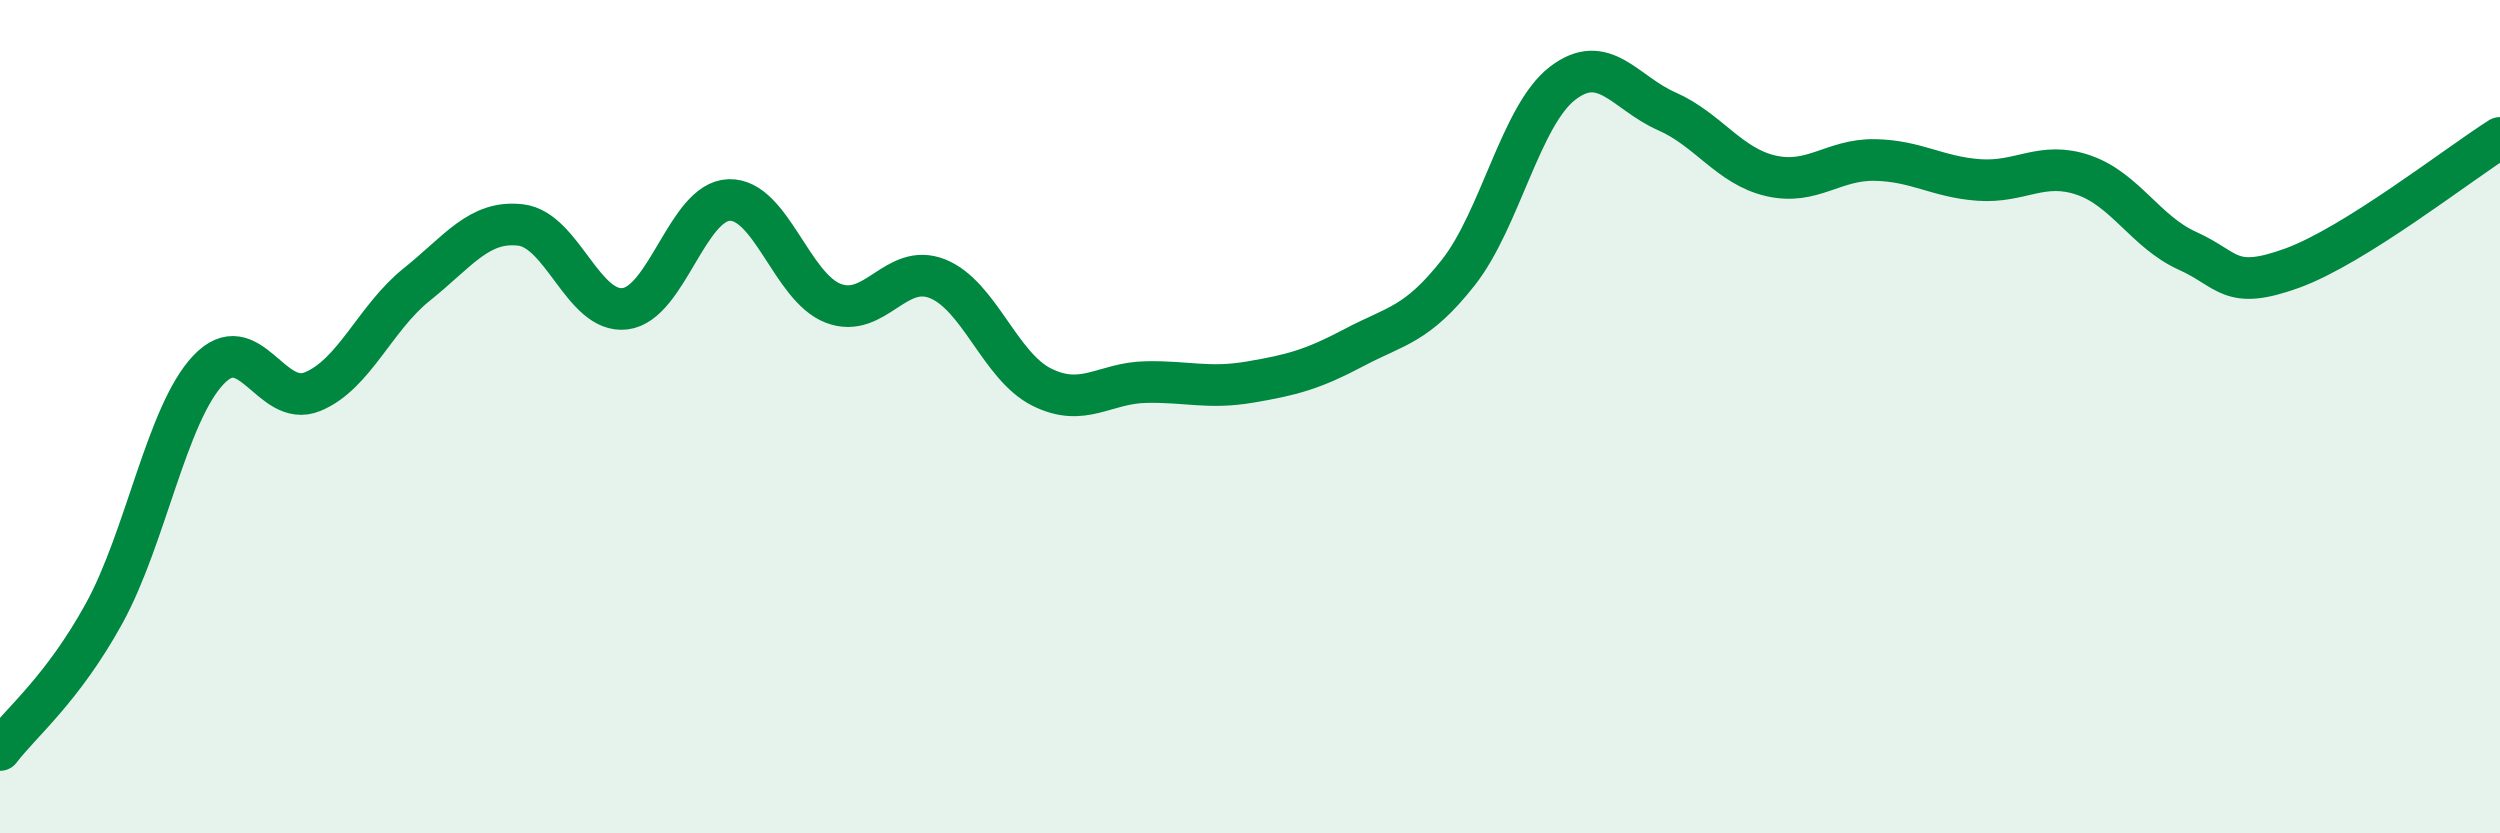
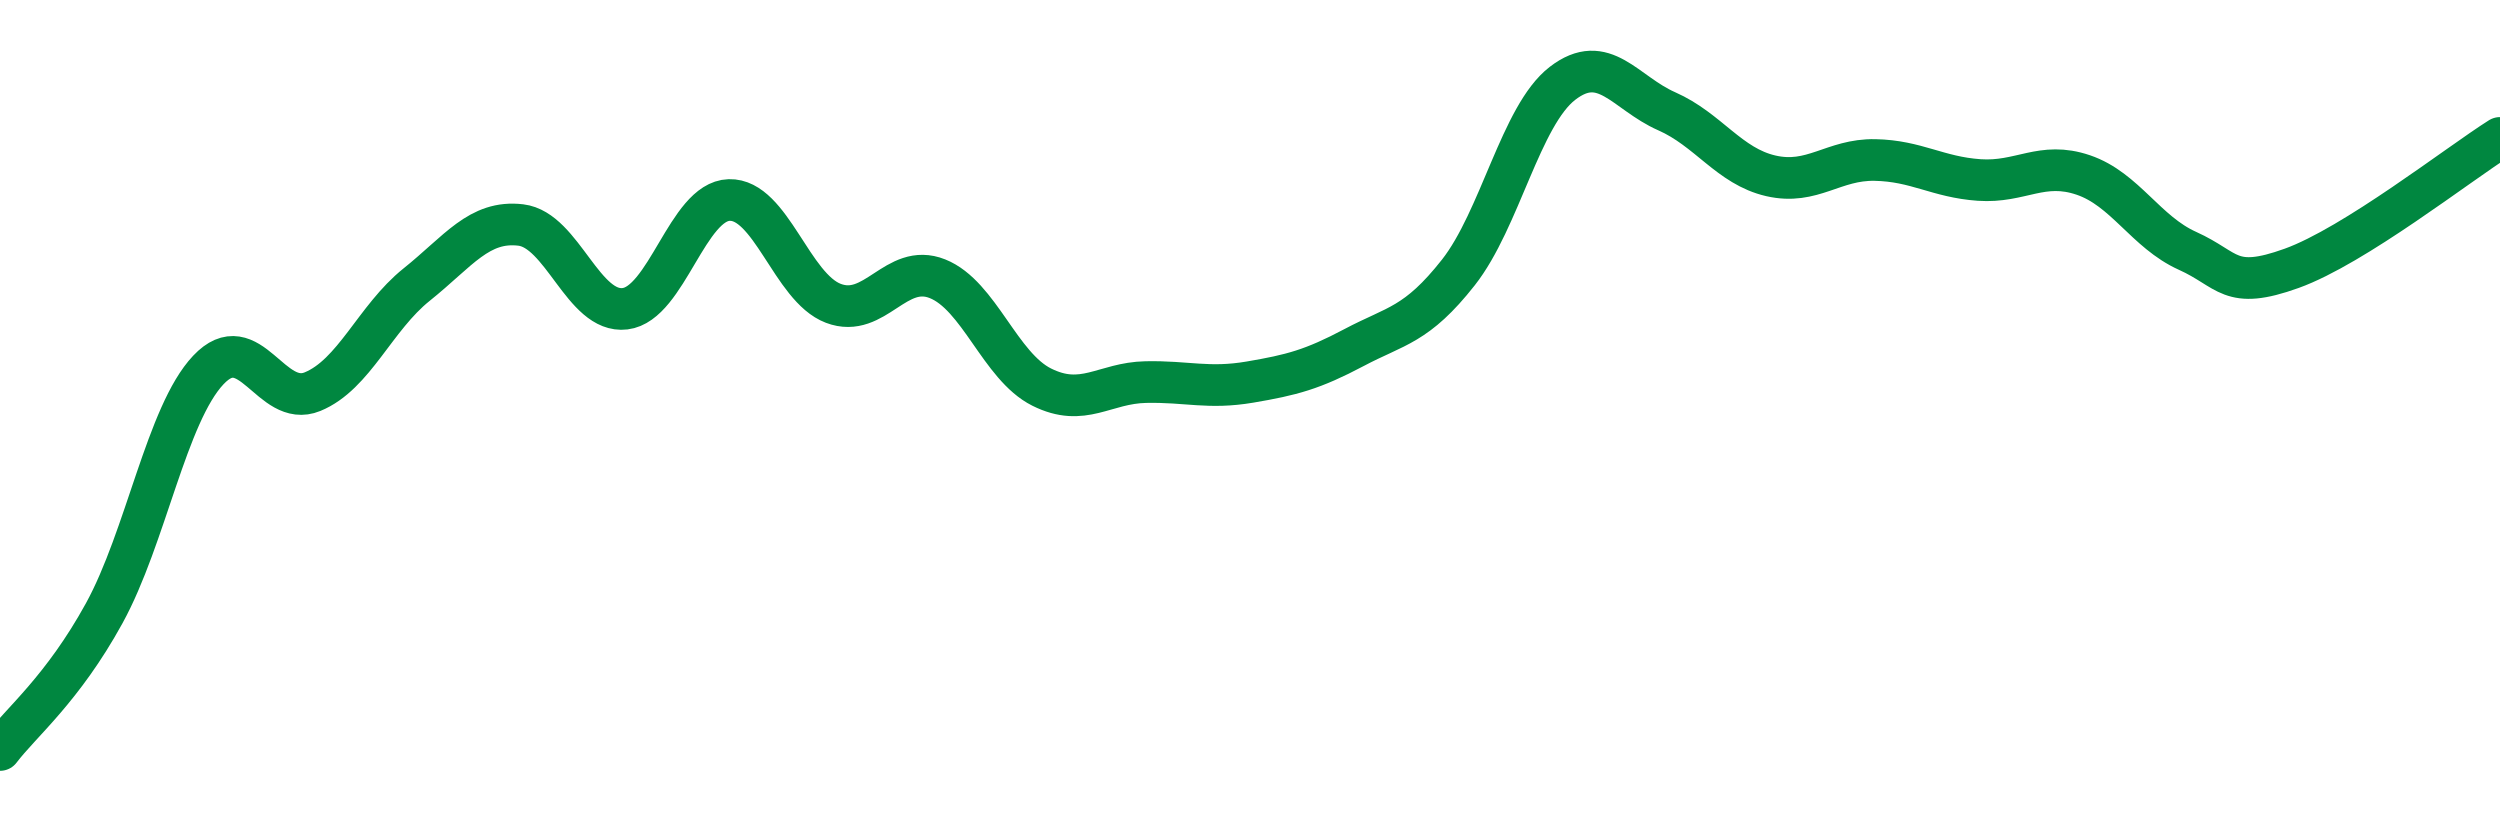
<svg xmlns="http://www.w3.org/2000/svg" width="60" height="20" viewBox="0 0 60 20">
-   <path d="M 0,18 C 0.5,17.34 1.5,16.54 2.5,14.72 C 3.5,12.9 4,9.94 5,8.88 C 6,7.82 6.5,9.81 7.5,9.4 C 8.5,8.99 9,7.63 10,6.83 C 11,6.03 11.5,5.28 12.5,5.4 C 13.5,5.52 14,7.53 15,7.41 C 16,7.29 16.5,4.83 17.5,4.8 C 18.5,4.77 19,6.9 20,7.28 C 21,7.66 21.5,6.29 22.5,6.69 C 23.5,7.09 24,8.79 25,9.29 C 26,9.79 26.5,9.19 27.5,9.17 C 28.5,9.15 29,9.34 30,9.17 C 31,9 31.5,8.87 32.5,8.34 C 33.5,7.81 34,7.81 35,6.54 C 36,5.27 36.5,2.77 37.5,2 C 38.5,1.23 39,2.23 40,2.67 C 41,3.11 41.5,3.99 42.5,4.22 C 43.5,4.45 44,3.82 45,3.84 C 46,3.86 46.5,4.25 47.5,4.32 C 48.5,4.39 49,3.86 50,4.2 C 51,4.54 51.5,5.57 52.5,6.02 C 53.5,6.47 53.5,6.98 55,6.44 C 56.5,5.9 59,3.94 60,3.31L60 20L0 20Z" fill="#008740" opacity="0.1" stroke-linecap="round" stroke-linejoin="round" />
  <path d="M 0,18 C 0.5,17.34 1.5,16.54 2.5,14.72 C 3.5,12.9 4,9.94 5,8.88 C 6,7.82 6.5,9.81 7.5,9.4 C 8.5,8.99 9,7.63 10,6.83 C 11,6.03 11.5,5.28 12.5,5.4 C 13.5,5.52 14,7.53 15,7.41 C 16,7.29 16.5,4.83 17.5,4.8 C 18.5,4.77 19,6.9 20,7.28 C 21,7.66 21.5,6.29 22.5,6.69 C 23.5,7.09 24,8.79 25,9.29 C 26,9.79 26.5,9.19 27.5,9.17 C 28.5,9.15 29,9.34 30,9.17 C 31,9 31.5,8.87 32.5,8.34 C 33.5,7.81 34,7.81 35,6.54 C 36,5.27 36.5,2.77 37.5,2 C 38.5,1.23 39,2.23 40,2.67 C 41,3.11 41.5,3.99 42.5,4.22 C 43.5,4.45 44,3.82 45,3.84 C 46,3.86 46.5,4.25 47.5,4.32 C 48.5,4.39 49,3.86 50,4.2 C 51,4.54 51.5,5.57 52.5,6.02 C 53.5,6.47 53.5,6.98 55,6.44 C 56.5,5.9 59,3.94 60,3.31" stroke="#008740" stroke-width="1" fill="none" stroke-linecap="round" stroke-linejoin="round" />
</svg>